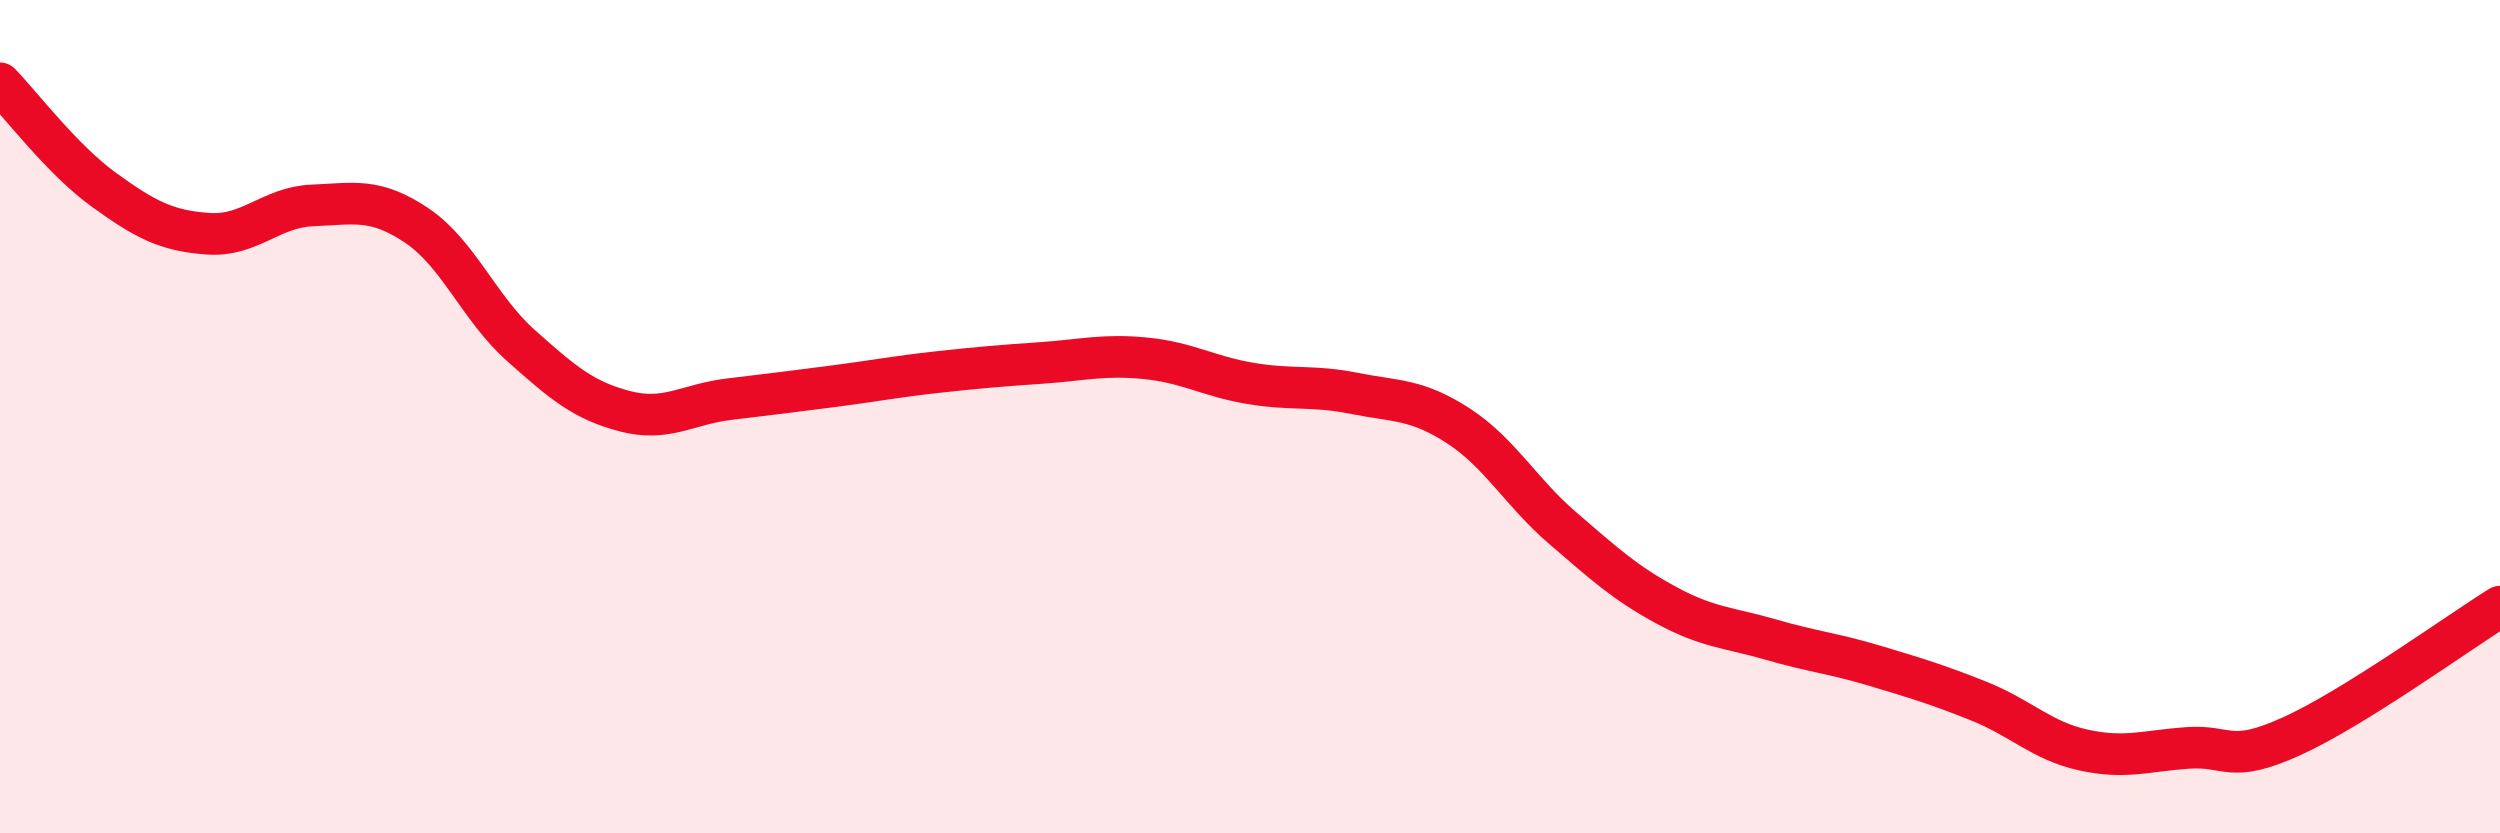
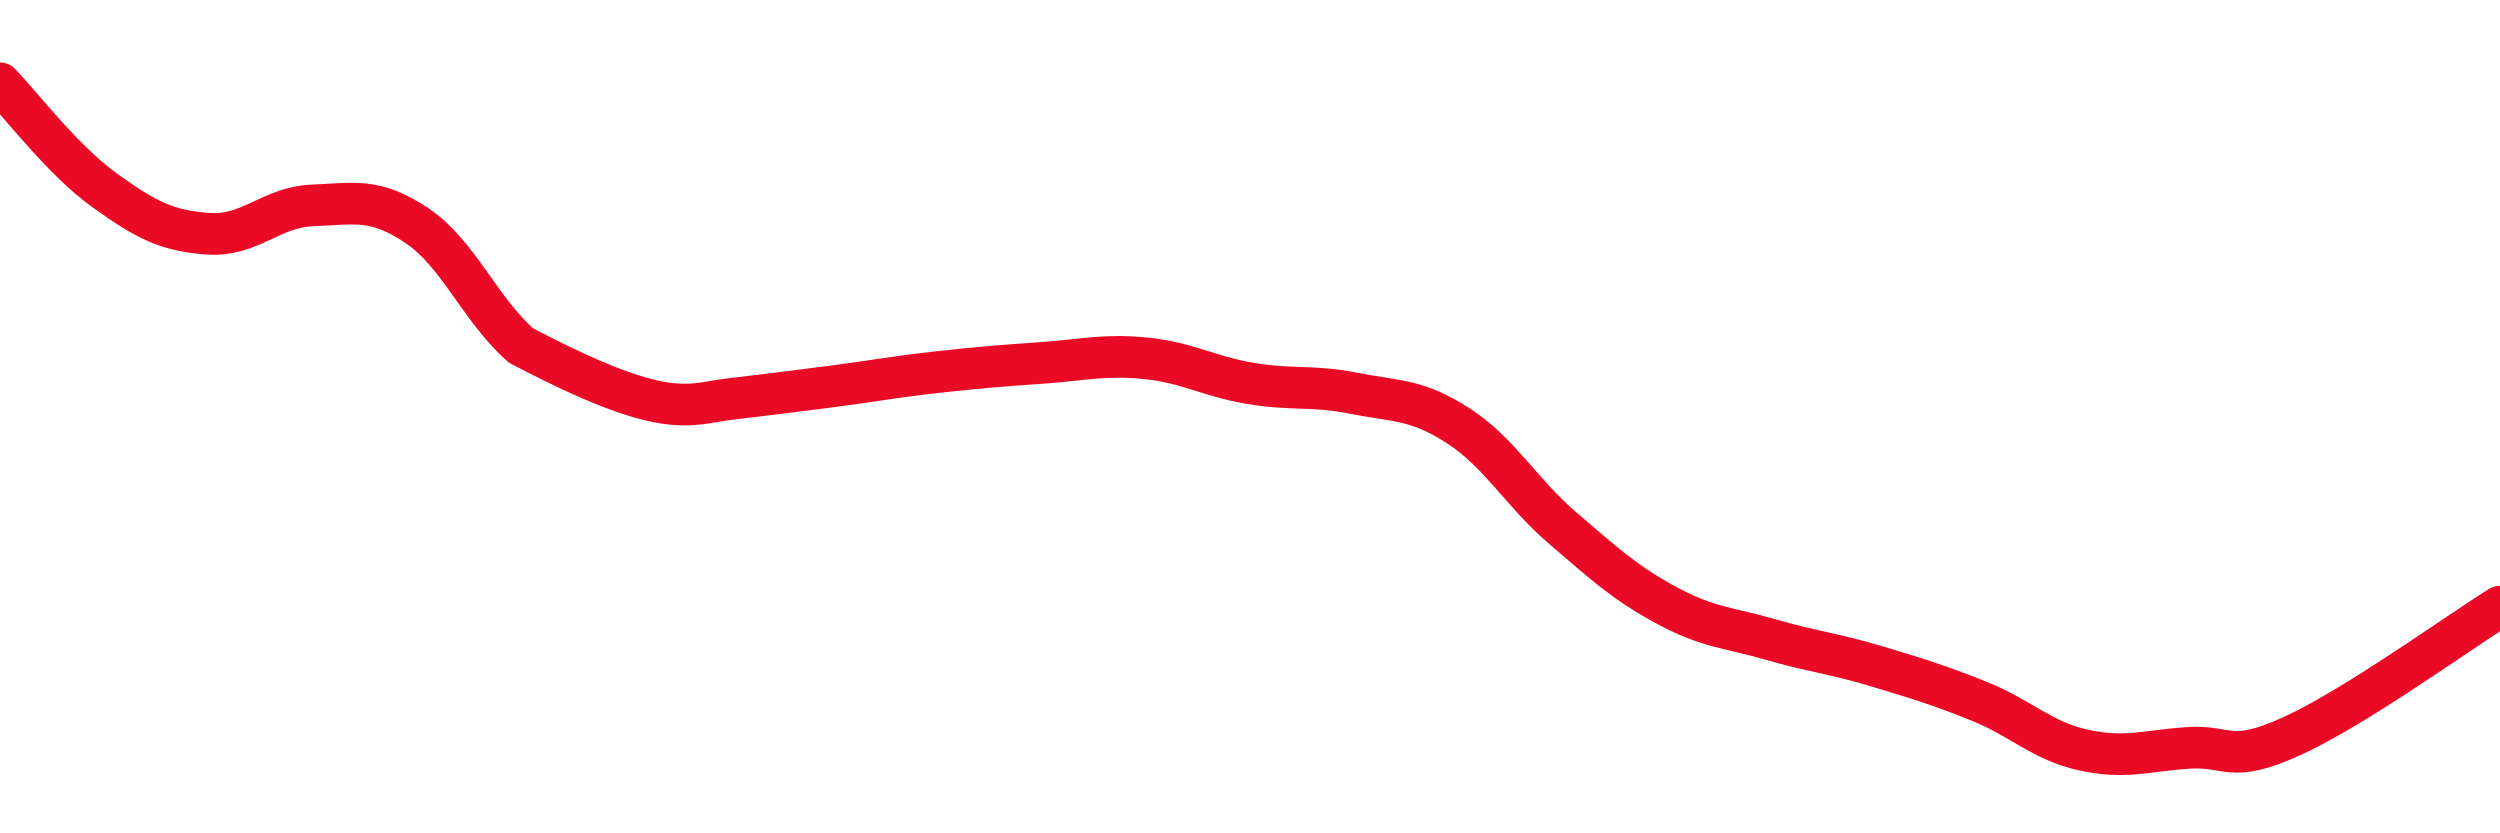
<svg xmlns="http://www.w3.org/2000/svg" width="60" height="20" viewBox="0 0 60 20">
-   <path d="M 0,2 C 0.5,2.51 1.5,3.84 2.5,4.56 C 3.5,5.28 4,5.54 5,5.61 C 6,5.68 6.5,4.97 7.5,4.93 C 8.5,4.89 9,4.74 10,5.41 C 11,6.08 11.5,7.4 12.5,8.29 C 13.5,9.18 14,9.61 15,9.87 C 16,10.13 16.5,9.7 17.5,9.58 C 18.5,9.46 19,9.4 20,9.27 C 21,9.14 21.5,9.04 22.5,8.93 C 23.5,8.82 24,8.78 25,8.71 C 26,8.64 26.5,8.5 27.5,8.6 C 28.5,8.7 29,9.03 30,9.2 C 31,9.37 31.5,9.24 32.5,9.44 C 33.5,9.64 34,9.57 35,10.22 C 36,10.87 36.5,11.81 37.5,12.67 C 38.5,13.53 39,13.99 40,14.53 C 41,15.07 41.5,15.06 42.5,15.35 C 43.5,15.64 44,15.68 45,15.98 C 46,16.28 46.5,16.43 47.5,16.83 C 48.5,17.23 49,17.78 50,18 C 51,18.22 51.5,18.02 52.5,17.95 C 53.5,17.88 53.5,18.35 55,17.67 C 56.5,16.99 59,15.18 60,14.56L60 20L0 20Z" fill="#EB0A25" opacity="0.1" stroke-linecap="round" stroke-linejoin="round" />
-   <path d="M 0,2 C 0.5,2.51 1.5,3.84 2.5,4.56 C 3.5,5.28 4,5.54 5,5.61 C 6,5.68 6.5,4.97 7.5,4.93 C 8.5,4.89 9,4.74 10,5.41 C 11,6.08 11.5,7.4 12.5,8.29 C 13.5,9.18 14,9.61 15,9.87 C 16,10.13 16.5,9.7 17.5,9.58 C 18.5,9.46 19,9.4 20,9.27 C 21,9.14 21.5,9.04 22.5,8.93 C 23.5,8.82 24,8.78 25,8.71 C 26,8.64 26.5,8.5 27.5,8.6 C 28.5,8.7 29,9.03 30,9.2 C 31,9.37 31.5,9.24 32.5,9.44 C 33.5,9.64 34,9.57 35,10.22 C 36,10.87 36.5,11.81 37.5,12.67 C 38.5,13.53 39,13.99 40,14.53 C 41,15.07 41.5,15.06 42.5,15.35 C 43.5,15.64 44,15.68 45,15.98 C 46,16.28 46.5,16.43 47.5,16.83 C 48.5,17.23 49,17.78 50,18 C 51,18.22 51.5,18.02 52.5,17.95 C 53.5,17.88 53.5,18.35 55,17.67 C 56.5,16.99 59,15.18 60,14.56" stroke="#EB0A25" stroke-width="1" fill="none" stroke-linecap="round" stroke-linejoin="round" />
+   <path d="M 0,2 C 0.5,2.51 1.5,3.84 2.5,4.56 C 3.5,5.28 4,5.54 5,5.61 C 6,5.68 6.5,4.97 7.5,4.93 C 8.5,4.89 9,4.74 10,5.41 C 11,6.08 11.5,7.4 12.5,8.29 C 16,10.13 16.5,9.7 17.5,9.58 C 18.5,9.46 19,9.4 20,9.27 C 21,9.14 21.5,9.04 22.5,8.93 C 23.5,8.82 24,8.78 25,8.71 C 26,8.64 26.5,8.5 27.5,8.6 C 28.5,8.7 29,9.03 30,9.2 C 31,9.37 31.5,9.24 32.5,9.44 C 33.5,9.64 34,9.57 35,10.22 C 36,10.87 36.5,11.81 37.5,12.67 C 38.5,13.53 39,13.99 40,14.53 C 41,15.07 41.5,15.06 42.5,15.35 C 43.5,15.64 44,15.68 45,15.98 C 46,16.28 46.5,16.43 47.5,16.83 C 48.5,17.23 49,17.78 50,18 C 51,18.22 51.5,18.02 52.5,17.95 C 53.5,17.88 53.5,18.35 55,17.67 C 56.5,16.99 59,15.18 60,14.56" stroke="#EB0A25" stroke-width="1" fill="none" stroke-linecap="round" stroke-linejoin="round" />
</svg>